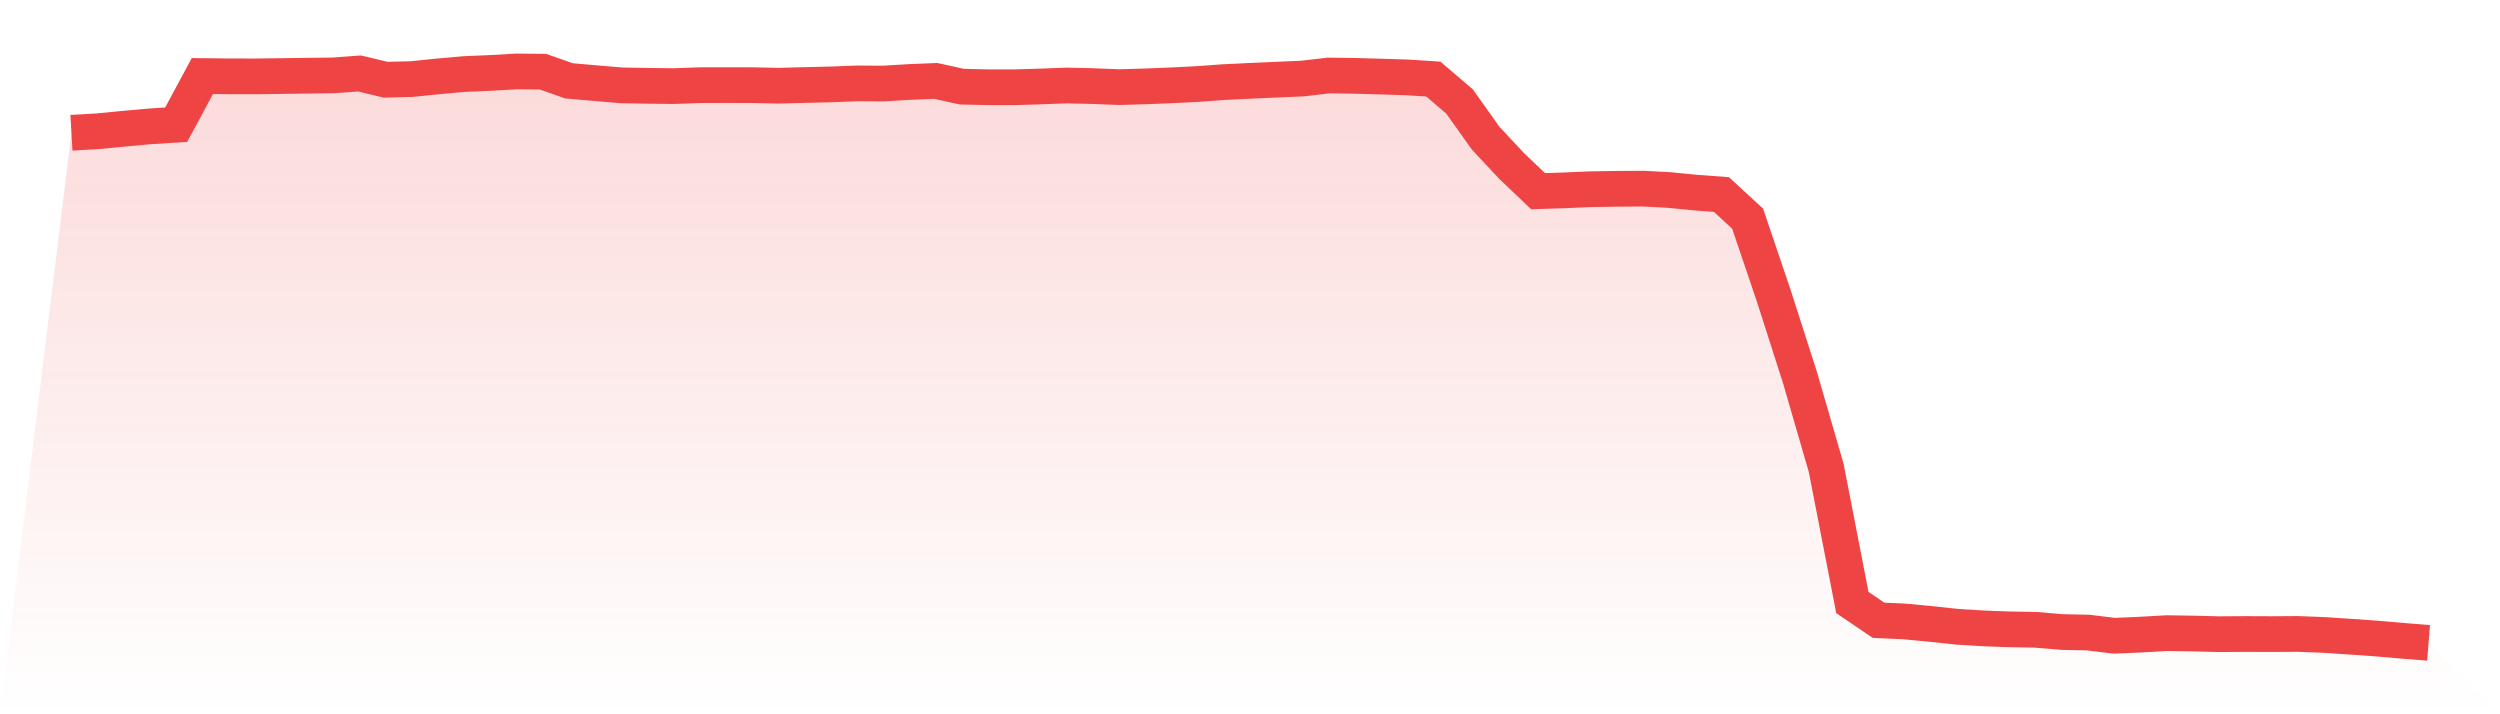
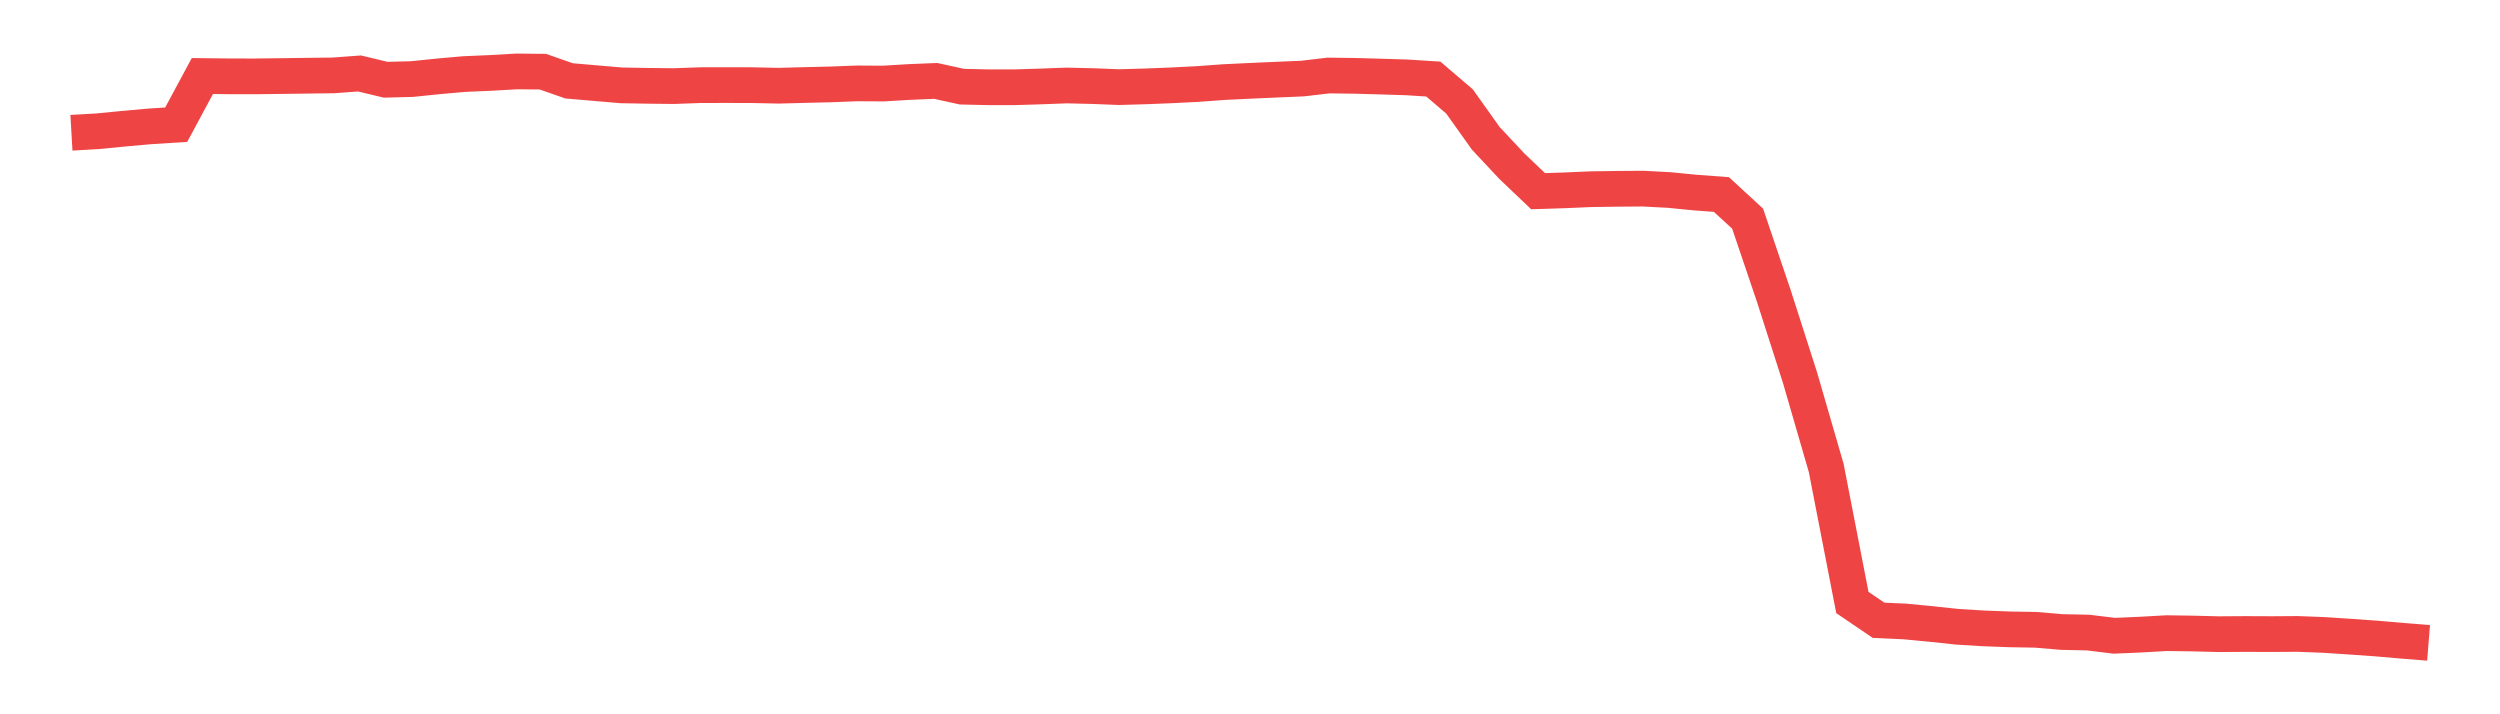
<svg xmlns="http://www.w3.org/2000/svg" viewBox="0 0 140 40">
  <defs>
    <linearGradient id="gradient" x1="0" x2="0" y1="0" y2="1">
      <stop offset="0%" stop-color="#ef4444" stop-opacity="0.2" />
      <stop offset="100%" stop-color="#ef4444" stop-opacity="0" />
    </linearGradient>
  </defs>
-   <path d="M4,7.435 L4,7.435 L5.467,7.35 L6.933,7.208 L8.4,7.076 L9.867,6.983 L11.333,4.258 L12.8,4.274 L14.267,4.277 L15.733,4.259 L17.2,4.24 L18.667,4.222 L20.133,4.114 L21.6,4.466 L23.067,4.428 L24.533,4.277 L26,4.147 L27.467,4.084 L28.933,4 L30.4,4.014 L31.867,4.528 L33.333,4.655 L34.8,4.78 L36.267,4.806 L37.733,4.822 L39.2,4.769 L40.667,4.765 L42.133,4.769 L43.6,4.8 L45.067,4.761 L46.533,4.726 L48,4.67 L49.467,4.679 L50.933,4.591 L52.4,4.531 L53.867,4.853 L55.333,4.886 L56.8,4.887 L58.267,4.842 L59.733,4.787 L61.2,4.821 L62.667,4.879 L64.133,4.837 L65.6,4.779 L67.067,4.705 L68.533,4.598 L70,4.527 L71.467,4.462 L72.933,4.4 L74.4,4.228 L75.867,4.247 L77.333,4.288 L78.8,4.334 L80.267,4.428 L81.733,5.681 L83.2,7.742 L84.667,9.31 L86.133,10.706 L87.6,10.659 L89.067,10.596 L90.533,10.574 L92,10.563 L93.467,10.64 L94.933,10.784 L96.4,10.893 L97.867,12.245 L99.333,16.571 L100.8,21.146 L102.267,26.202 L103.733,33.74 L105.2,34.735 L106.667,34.802 L108.133,34.942 L109.6,35.099 L111.067,35.189 L112.533,35.244 L114,35.269 L115.467,35.393 L116.933,35.424 L118.4,35.603 L119.867,35.539 L121.333,35.456 L122.8,35.477 L124.267,35.514 L125.733,35.504 L127.2,35.51 L128.667,35.5 L130.133,35.556 L131.6,35.653 L133.067,35.756 L134.533,35.883 L136,36 L140,40 L0,40 z" fill="url(#gradient)" />
  <path d="M4,7.435 L4,7.435 L5.467,7.35 L6.933,7.208 L8.4,7.076 L9.867,6.983 L11.333,4.258 L12.8,4.274 L14.267,4.277 L15.733,4.259 L17.2,4.24 L18.667,4.222 L20.133,4.114 L21.6,4.466 L23.067,4.428 L24.533,4.277 L26,4.147 L27.467,4.084 L28.933,4 L30.4,4.014 L31.867,4.528 L33.333,4.655 L34.8,4.78 L36.267,4.806 L37.733,4.822 L39.2,4.769 L40.667,4.765 L42.133,4.769 L43.6,4.8 L45.067,4.761 L46.533,4.726 L48,4.67 L49.467,4.679 L50.933,4.591 L52.4,4.531 L53.867,4.853 L55.333,4.886 L56.8,4.887 L58.267,4.842 L59.733,4.787 L61.2,4.821 L62.667,4.879 L64.133,4.837 L65.6,4.779 L67.067,4.705 L68.533,4.598 L70,4.527 L71.467,4.462 L72.933,4.4 L74.4,4.228 L75.867,4.247 L77.333,4.288 L78.8,4.334 L80.267,4.428 L81.733,5.681 L83.2,7.742 L84.667,9.31 L86.133,10.706 L87.6,10.659 L89.067,10.596 L90.533,10.574 L92,10.563 L93.467,10.64 L94.933,10.784 L96.4,10.893 L97.867,12.245 L99.333,16.571 L100.8,21.146 L102.267,26.202 L103.733,33.74 L105.2,34.735 L106.667,34.802 L108.133,34.942 L109.6,35.099 L111.067,35.189 L112.533,35.244 L114,35.269 L115.467,35.393 L116.933,35.424 L118.4,35.603 L119.867,35.539 L121.333,35.456 L122.8,35.477 L124.267,35.514 L125.733,35.504 L127.2,35.51 L128.667,35.5 L130.133,35.556 L131.6,35.653 L133.067,35.756 L134.533,35.883 L136,36" fill="none" stroke="#ef4444" stroke-width="2" />
</svg>